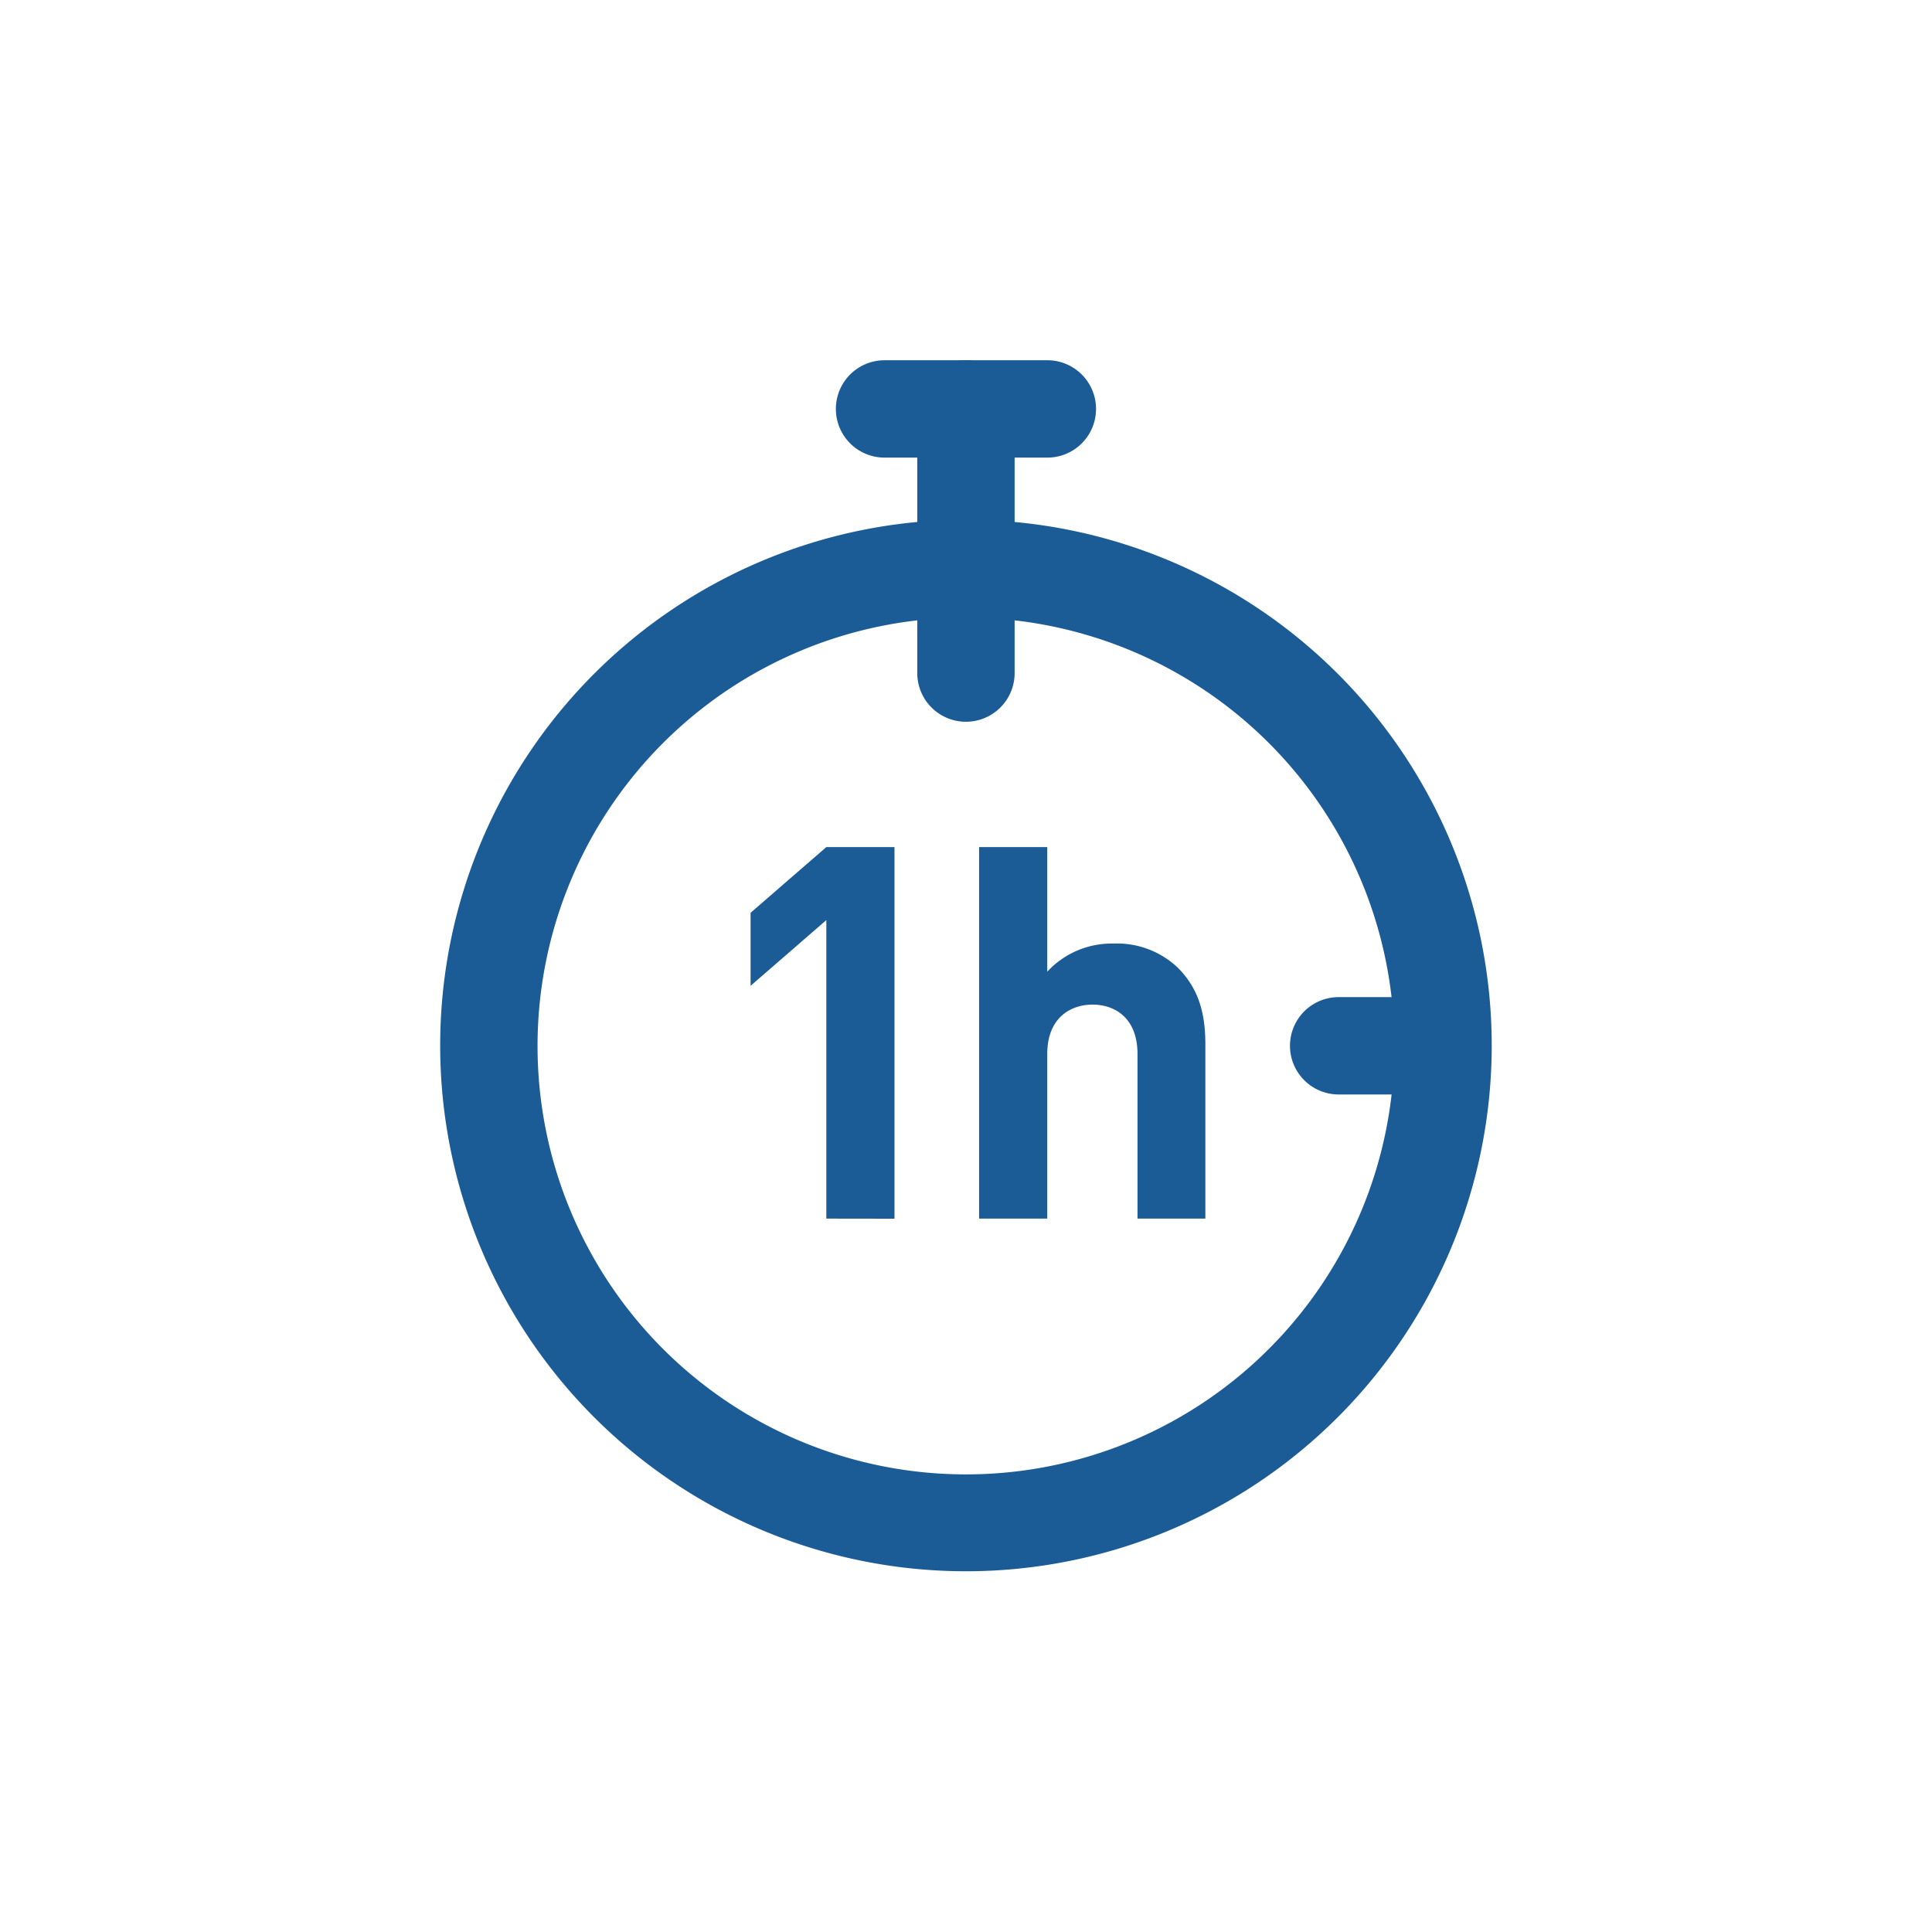
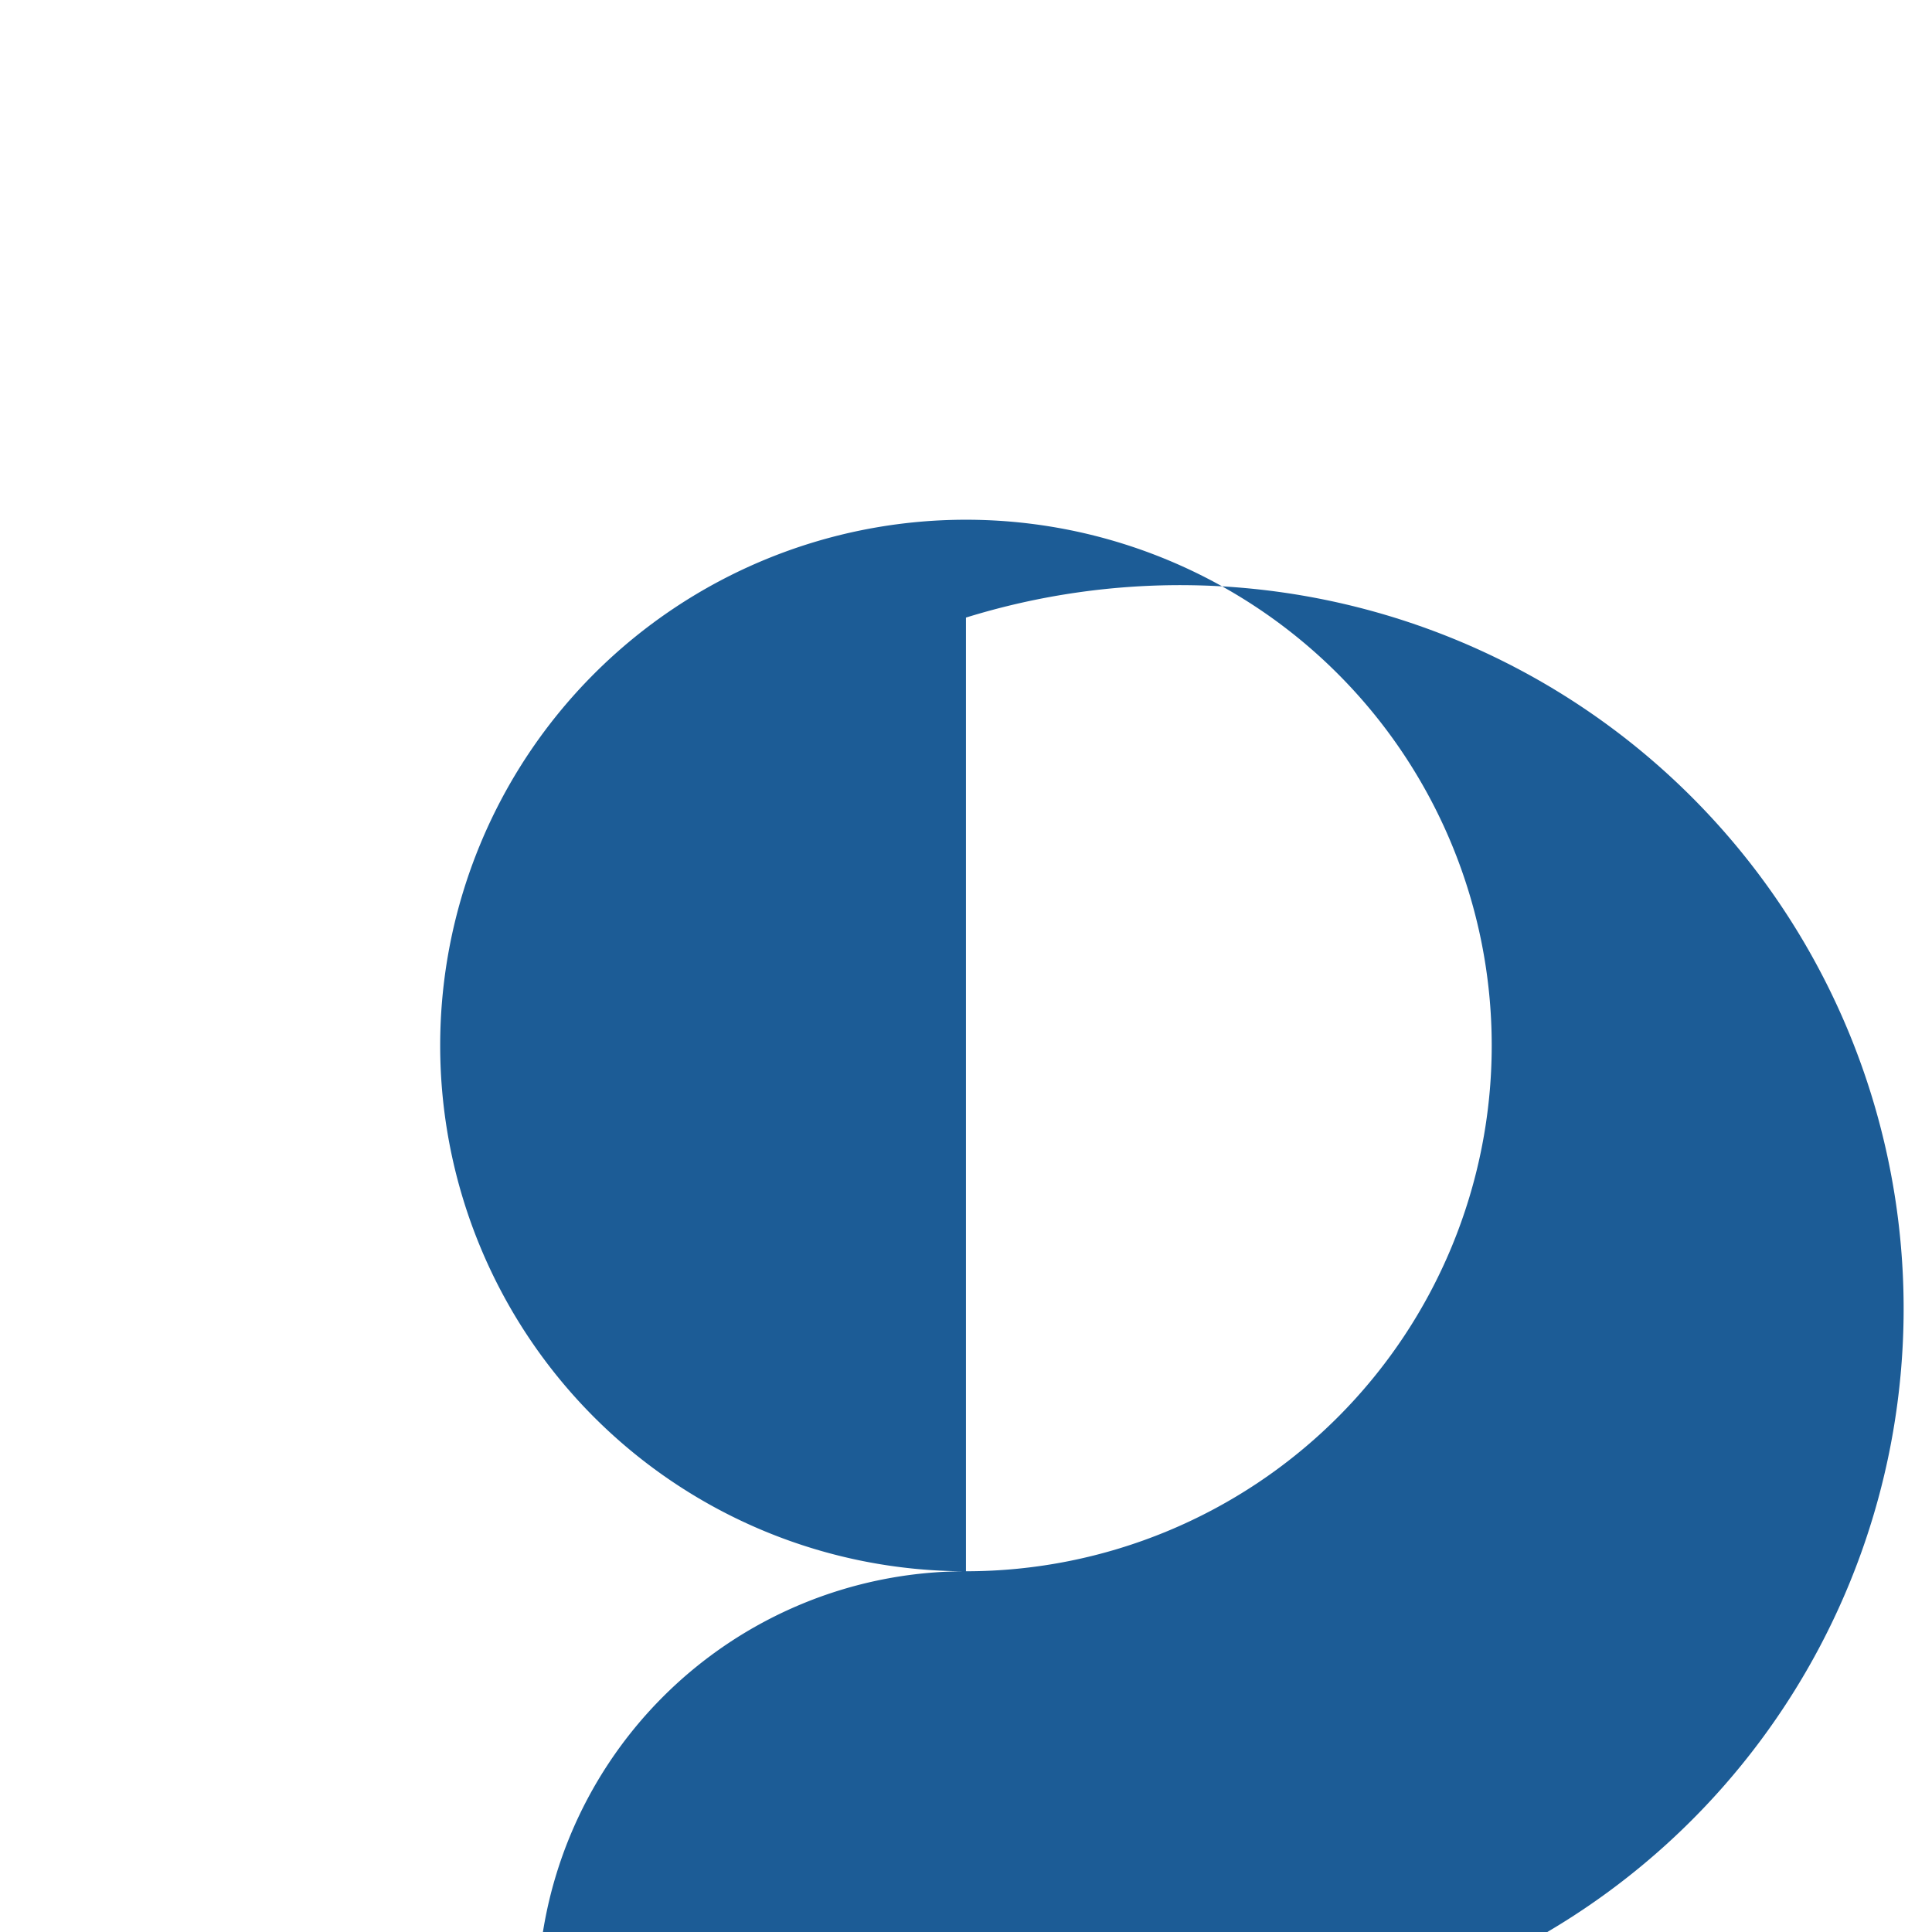
<svg xmlns="http://www.w3.org/2000/svg" viewBox="0 0 198.43 198.43">
  <defs>
    <style>.cls-1{fill:none;}.cls-2{fill:#1c5c96;}</style>
  </defs>
  <g id="Calque_2" data-name="Calque 2">
    <g id="Calque_1-2" data-name="Calque 1">
      <rect class="cls-1" width="198.43" height="198.43" />
-       <path class="cls-2" d="M84.87,125.16V94.5l-7.78,6.75v-7.5L84.87,87h7v38.17Z" />
-       <path class="cls-2" d="M116.83,125.16V108.27c0-3.8-2.41-5.09-4.61-5.09s-4.66,1.29-4.66,5.09v16.89h-7V87h7V99.8a9,9,0,0,1,6.8-2.89,9.07,9.07,0,0,1,6.6,2.47c2.25,2.25,2.84,4.87,2.84,7.93v17.85Z" />
-       <path class="cls-2" d="M99.21,161.38a54,54,0,1,1,54-54A54,54,0,0,1,99.21,161.38Zm0-97.95a44,44,0,1,0,44,44A44,44,0,0,0,99.21,63.43Z" />
-       <path class="cls-2" d="M99.21,74.13a5,5,0,0,1-5-5V42a5,5,0,0,1,10,0V69.13A5,5,0,0,1,99.21,74.13Z" />
-       <path class="cls-2" d="M148.19,112.41h-10.7a5,5,0,0,1,0-10h10.7a5,5,0,0,1,0,10Z" />
-       <path class="cls-2" d="M107.57,47H90.85a5,5,0,0,1,0-10h16.72a5,5,0,0,1,0,10Z" />
+       <path class="cls-2" d="M99.21,161.38a54,54,0,1,1,54-54A54,54,0,0,1,99.21,161.38Za44,44,0,1,0,44,44A44,44,0,0,0,99.21,63.43Z" />
    </g>
  </g>
</svg>